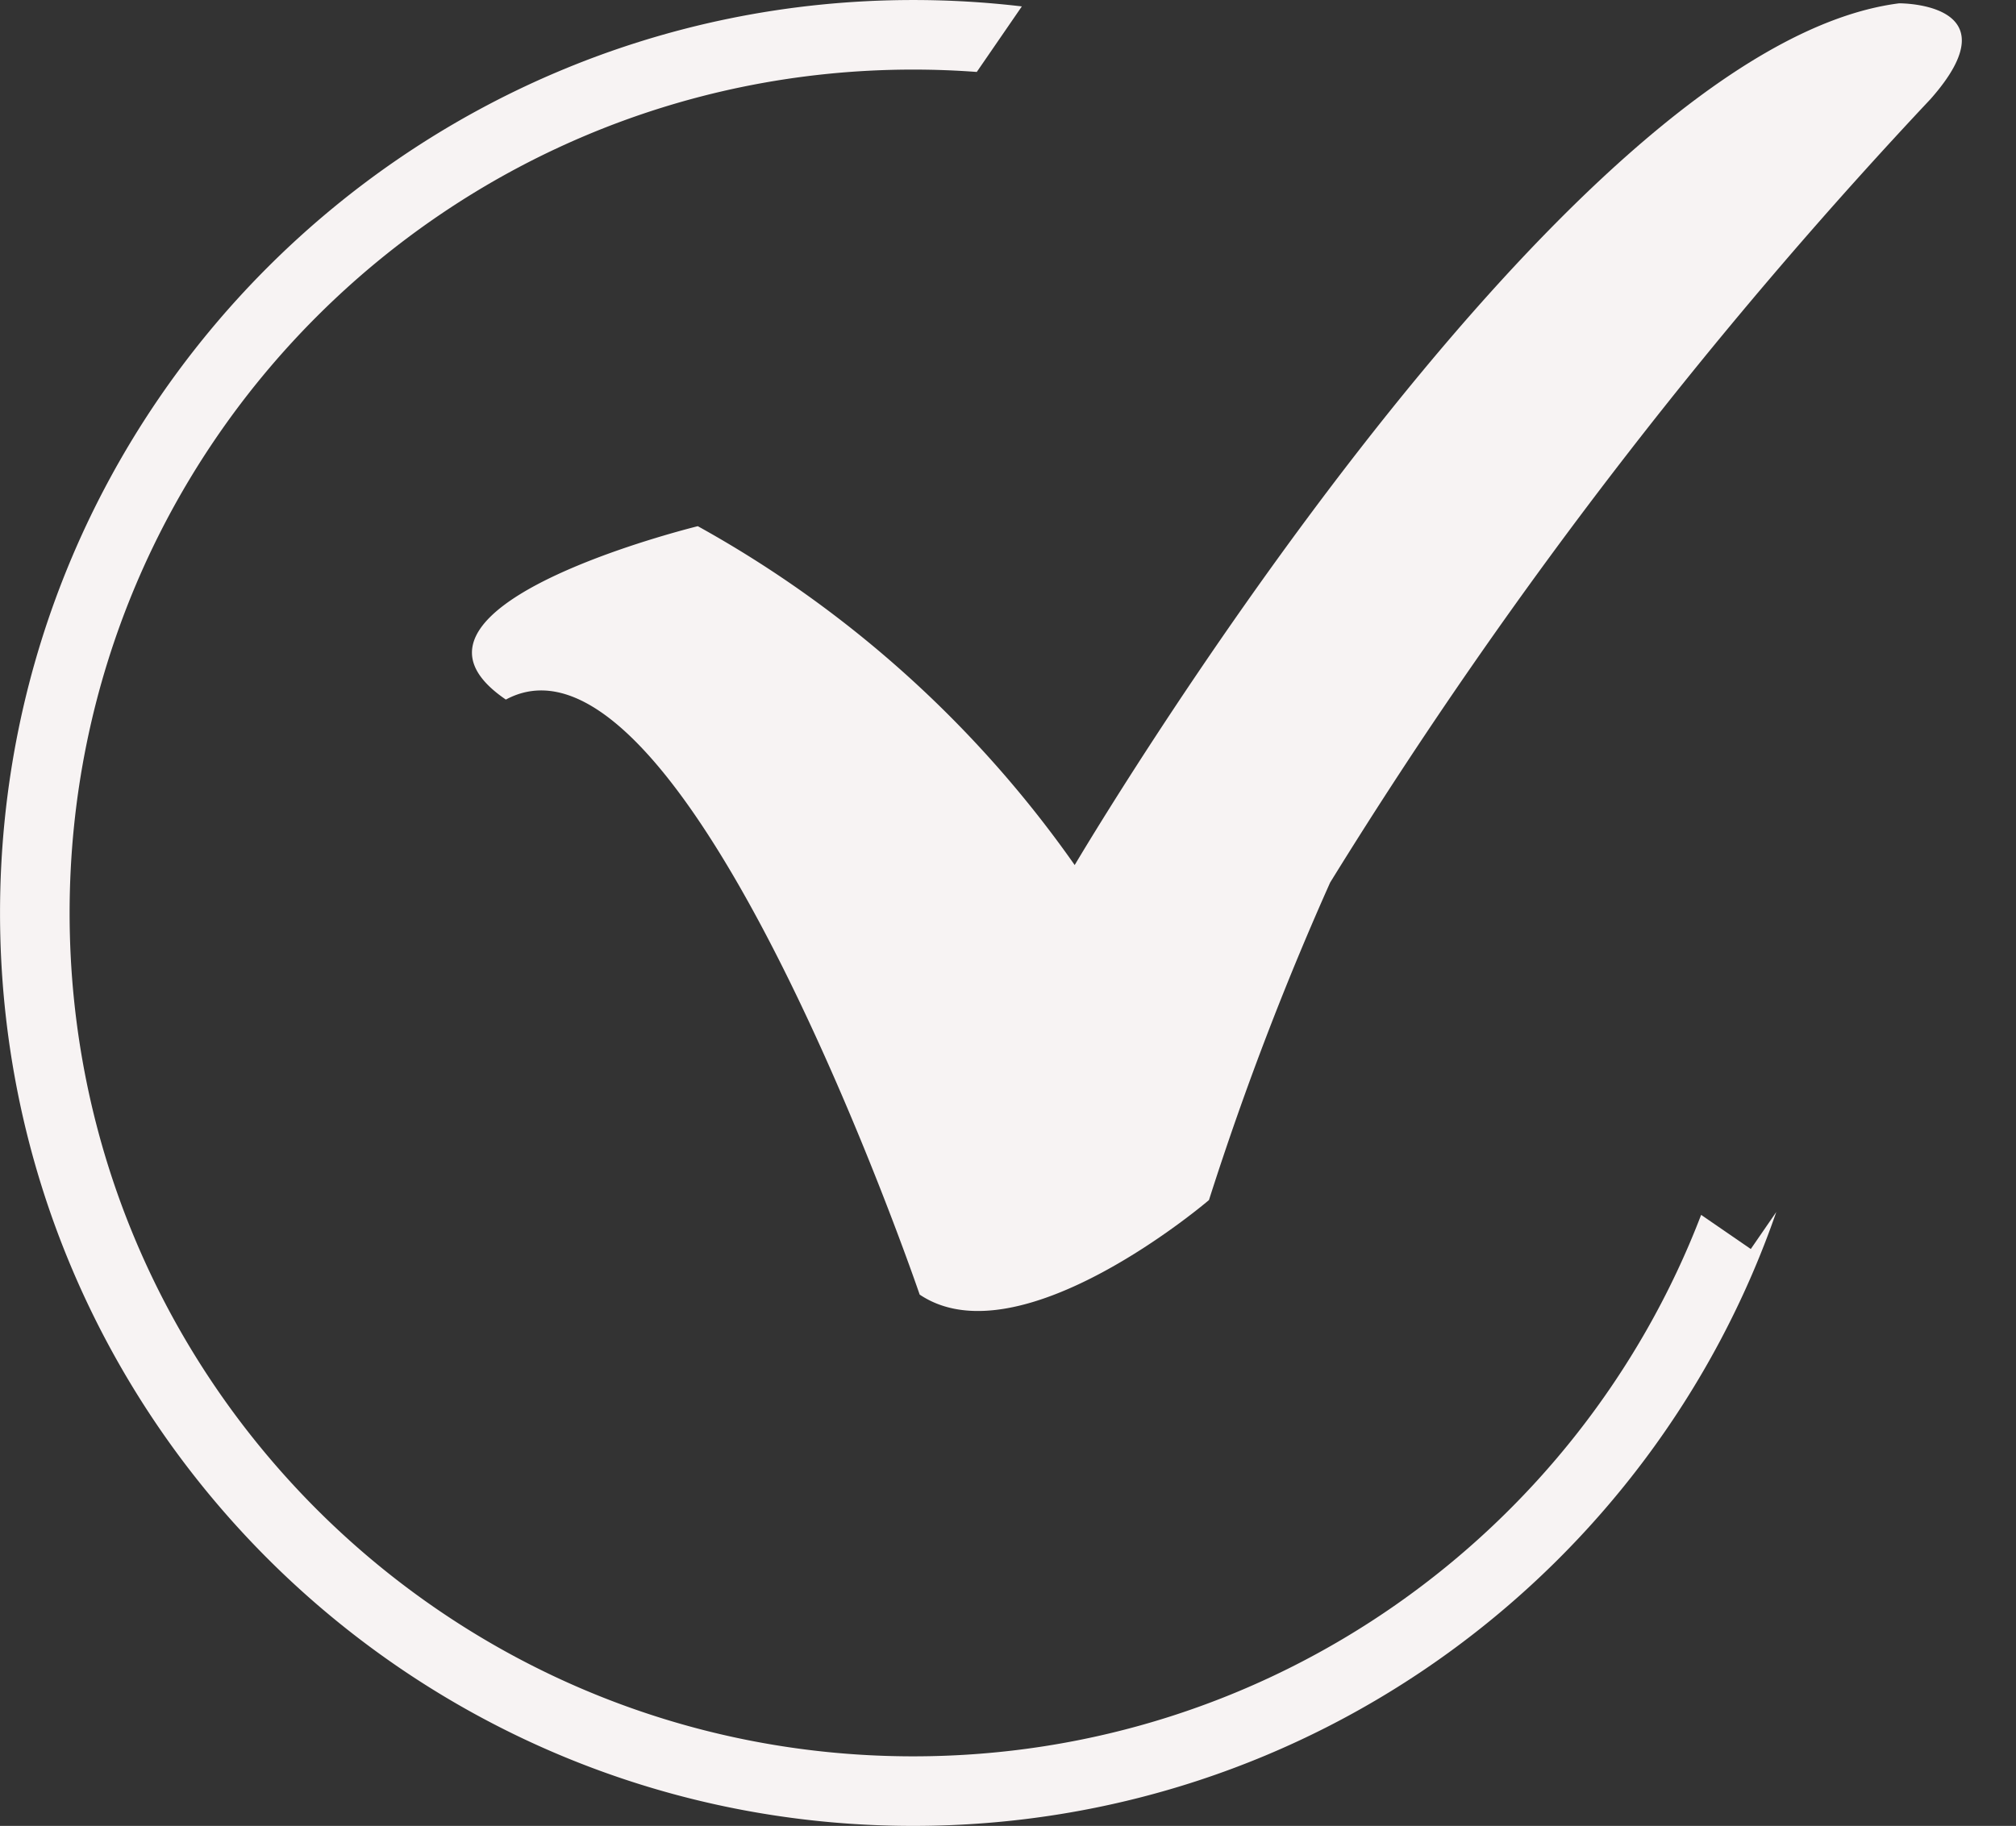
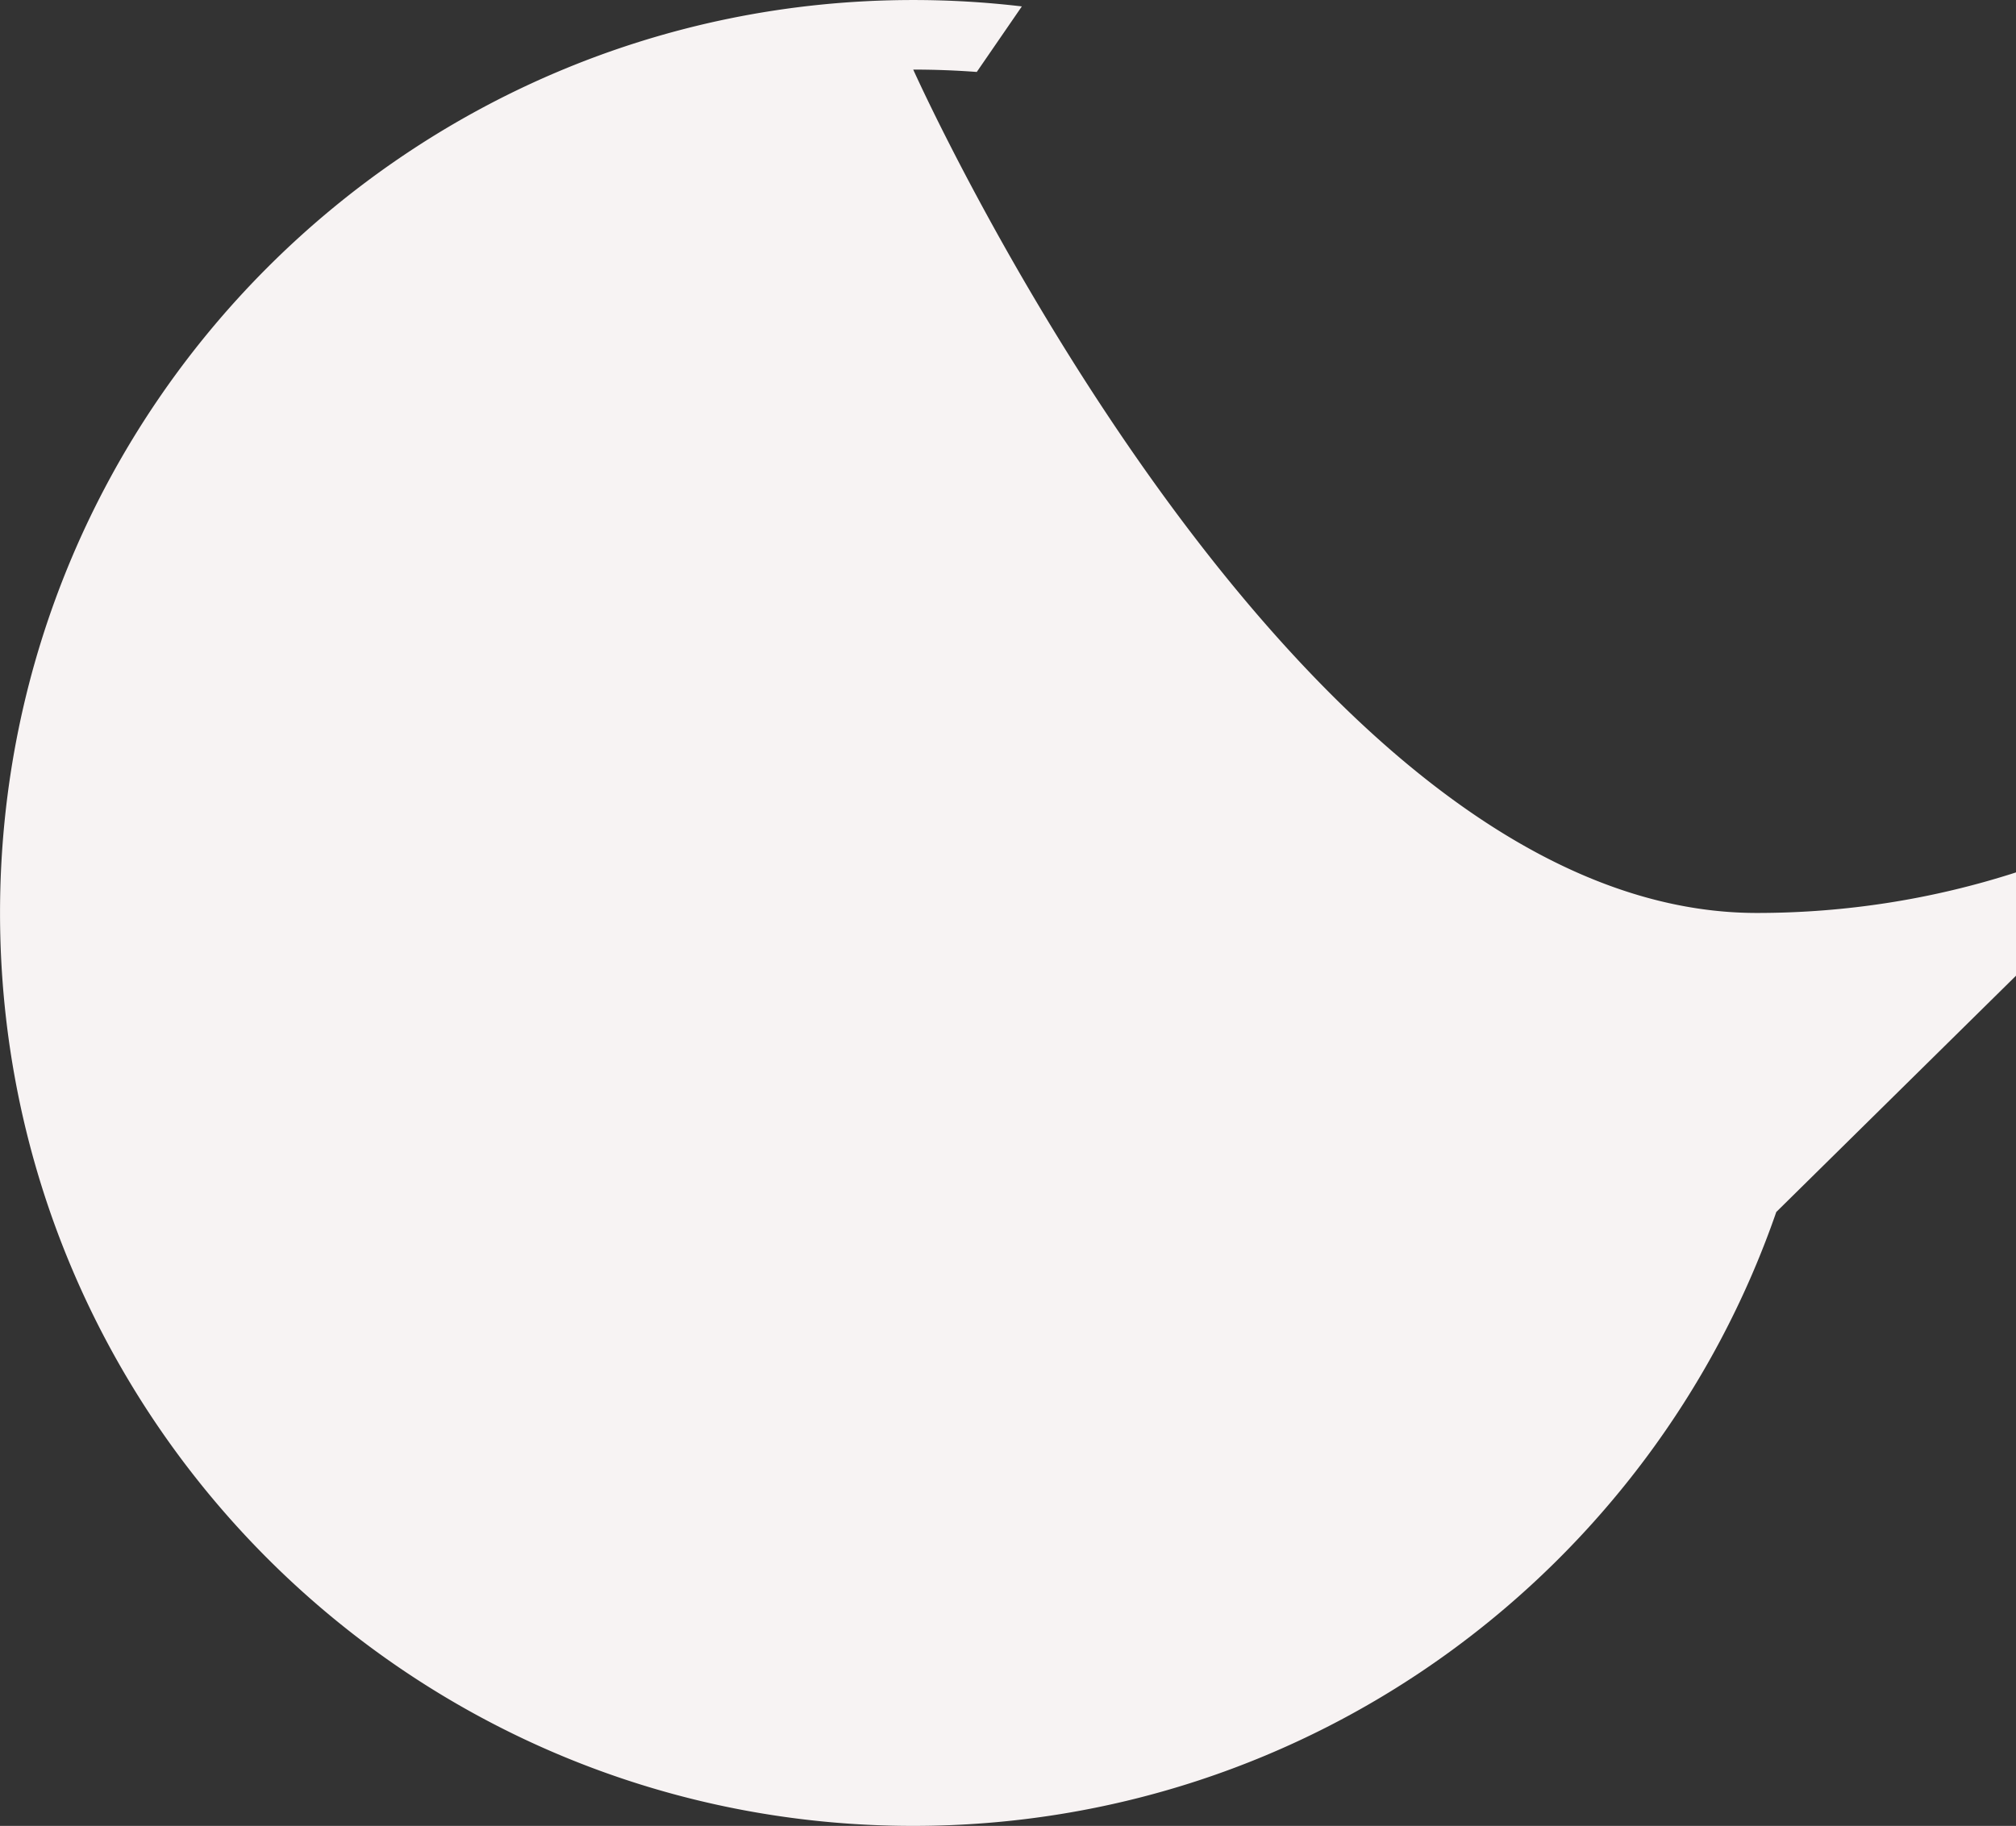
<svg xmlns="http://www.w3.org/2000/svg" data-name="Layer 1" fill="#000000" height="2607.8" preserveAspectRatio="xMidYMid meet" version="1" viewBox="599.4 696.1 2878.5 2607.8" width="2878.5" zoomAndPan="magnify">
  <rect x="599.4" y="696.1" width="2878.5" height="2607.8" fill="#333333" stroke="none" />
  <g id="change1_1">
-     <path d="M3135.63,2427.08c-176.84,510.36-661.78,876.79-1232.3,876.79-720.11,0-1303.88-583.76-1303.88-1303.87S1183.22,696.13,1903.33,696.13a1316.82,1316.82,0,0,1,155.09,9.13l-64.36,93.6q-44.91-3.36-90.73-3.38C1238.09,795.48,698.8,1334.76,698.8,2000s539.29,1204.52,1204.53,1204.52c513.29,0,951.59-321.07,1125-773.33l70.9,48.76Z" fill="#f7f3f3" />
+     <path d="M3135.63,2427.08c-176.84,510.36-661.78,876.79-1232.3,876.79-720.11,0-1303.88-583.76-1303.88-1303.87S1183.22,696.13,1903.33,696.13a1316.82,1316.82,0,0,1,155.09,9.13l-64.36,93.6q-44.91-3.36-90.73-3.38s539.29,1204.52,1204.53,1204.52c513.29,0,951.59-321.07,1125-773.33l70.9,48.76Z" fill="#f7f3f3" />
  </g>
  <g id="change1_2">
-     <path d="M2133.88,1931.57S2822.86,763,3311.06,700.84c0,0,166.86-1.44,44.88,136.67-139.86,148.8-286.05,317.35-432.87,506.78a7011.47,7011.47,0,0,0-424.45,612.24c-29.36,65.72-58.45,135.21-86.7,208.41-32.73,84.79-61.31,166.72-86.33,245.12,0,0-270,231.19-413.06,135,0,0-336.41-986.78-590.85-849.81-39-26.56-47.76-49.32-48.37-65.19-3.82-98.69,296.08-175.86,322.43-182.46a1609,1609,0,0,1,538.15,484Z" fill="#f7f3f3" />
-   </g>
+     </g>
</svg>